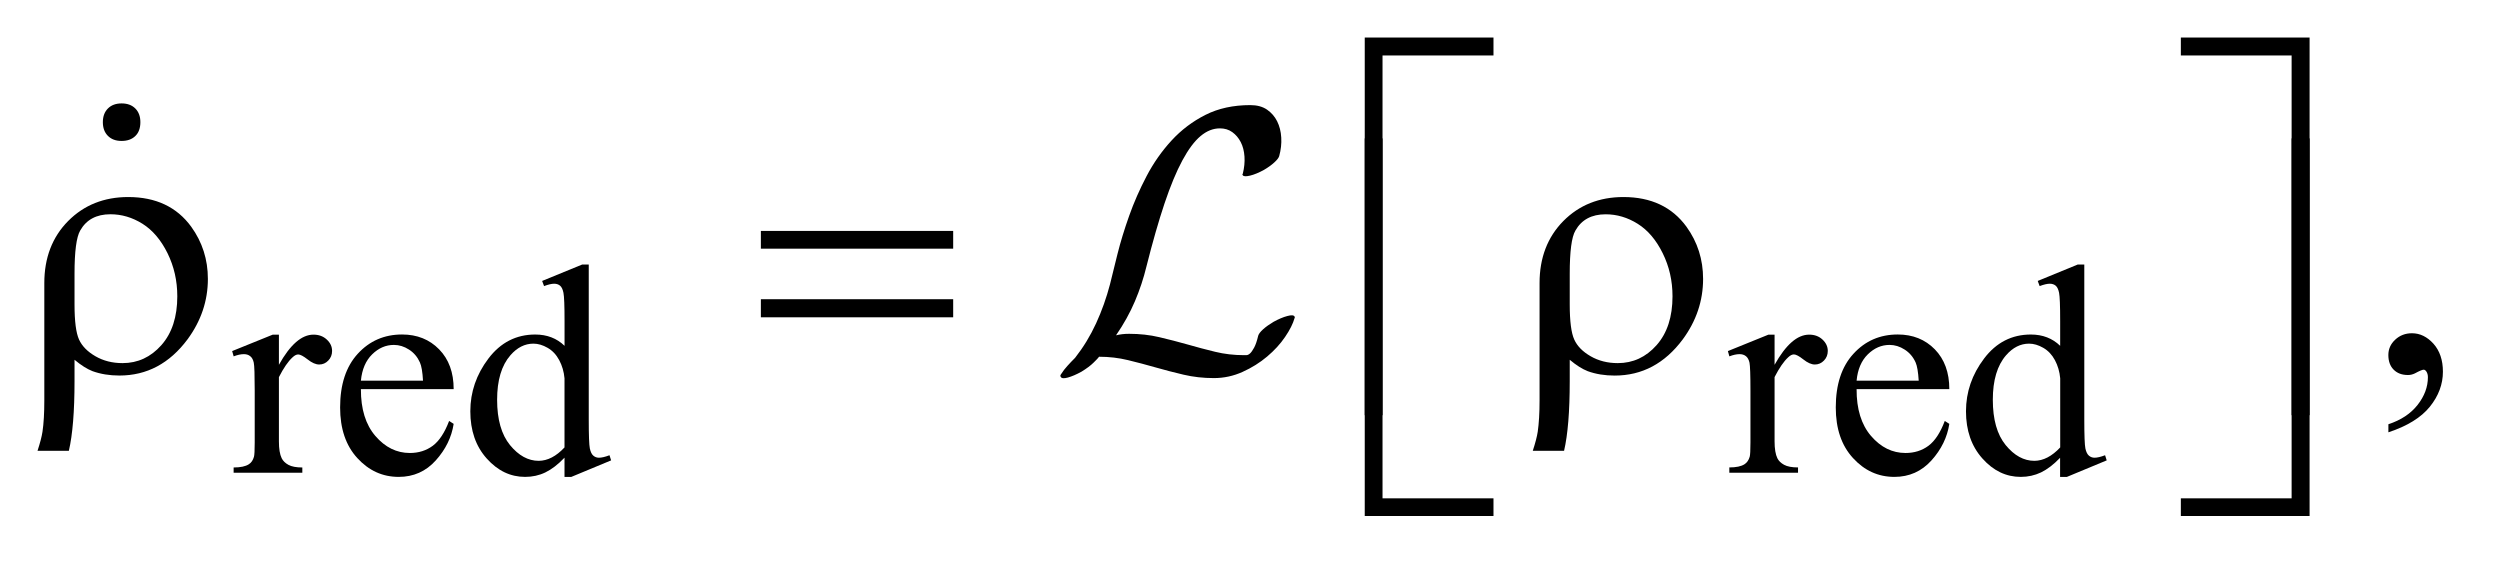
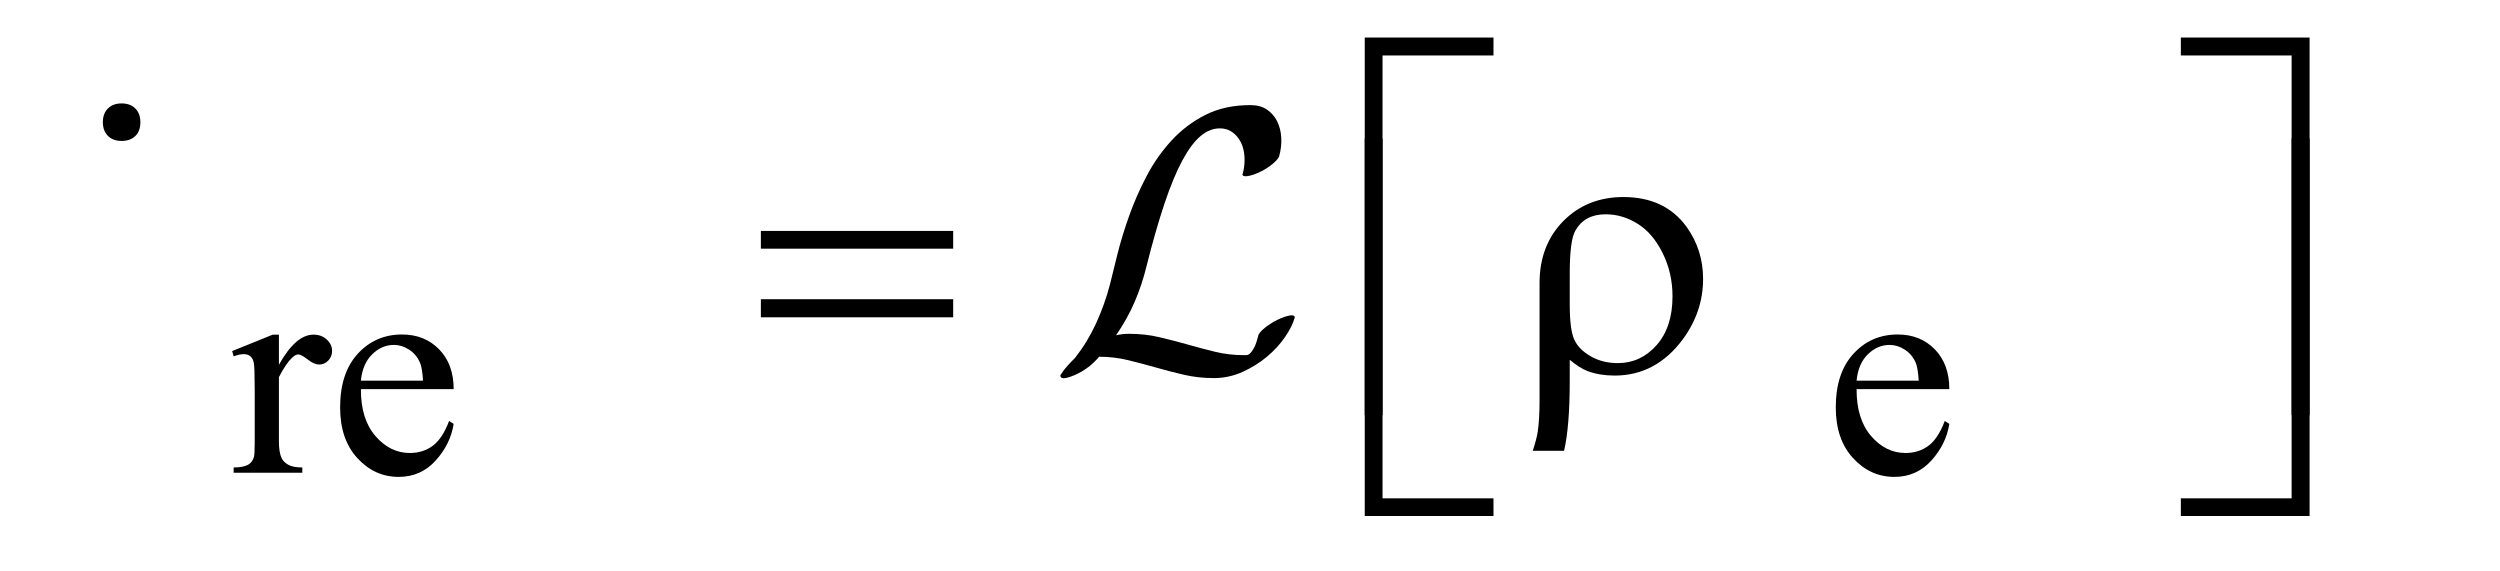
<svg xmlns="http://www.w3.org/2000/svg" stroke-dasharray="none" shape-rendering="auto" font-family="'Dialog'" text-rendering="auto" width="105" fill-opacity="1" color-interpolation="auto" color-rendering="auto" preserveAspectRatio="xMidYMid meet" font-size="12px" viewBox="0 0 105 24" fill="black" stroke="black" image-rendering="auto" stroke-miterlimit="10" stroke-linecap="square" stroke-linejoin="miter" font-style="normal" stroke-width="1" height="24" stroke-dashoffset="0" font-weight="normal" stroke-opacity="1">
  <defs id="genericDefs" />
  <g>
    <defs id="defs1">
      <clipPath clipPathUnits="userSpaceOnUse" id="clipPath1">
        <path d="M-1 -1 L65.103 -1 L65.103 13.752 L-1 13.752 L-1 -1 Z" />
      </clipPath>
      <clipPath clipPathUnits="userSpaceOnUse" id="clipPath2">
        <path d="M-0 -0 L-0 12.752 L64.104 12.752 L64.104 -0 Z" />
      </clipPath>
    </defs>
    <g transform="scale(1.576,1.576) translate(1,1)">
      <path d="M6.433 7.918 L6.433 8.722 C6.732 8.186 7.039 7.918 7.354 7.918 C7.497 7.918 7.616 7.962 7.709 8.049 C7.803 8.136 7.85 8.237 7.85 8.352 C7.85 8.454 7.816 8.539 7.748 8.609 C7.681 8.679 7.6 8.714 7.506 8.714 C7.415 8.714 7.313 8.669 7.199 8.579 C7.086 8.491 7.002 8.446 6.948 8.446 C6.901 8.446 6.85 8.471 6.796 8.523 C6.678 8.63 6.558 8.806 6.433 9.05 L6.433 10.764 C6.433 10.961 6.457 11.111 6.507 11.212 C6.541 11.282 6.601 11.341 6.686 11.388 C6.772 11.435 6.895 11.458 7.057 11.458 L7.057 11.599 L5.226 11.599 L5.226 11.458 C5.408 11.458 5.543 11.43 5.632 11.372 C5.697 11.331 5.742 11.265 5.768 11.173 C5.781 11.129 5.788 11.003 5.788 10.795 L5.788 9.41 C5.788 8.993 5.78 8.746 5.763 8.666 C5.746 8.586 5.715 8.529 5.669 8.493 C5.624 8.456 5.567 8.438 5.5 8.438 C5.419 8.438 5.328 8.458 5.227 8.497 L5.187 8.356 L6.269 7.918 L6.433 7.918 Z" stroke="none" clip-path="url(#clipPath2)" />
    </g>
    <g transform="matrix(1.576,0,0,1.576,1.576,1.576)">
      <path d="M8.618 9.371 C8.616 9.901 8.744 10.318 9.005 10.62 C9.266 10.922 9.571 11.072 9.922 11.072 C10.156 11.072 10.36 11.008 10.533 10.88 C10.706 10.751 10.851 10.53 10.969 10.218 L11.09 10.296 C11.035 10.652 10.876 10.978 10.613 11.27 C10.35 11.563 10.021 11.709 9.625 11.709 C9.196 11.709 8.828 11.542 8.522 11.207 C8.216 10.873 8.064 10.424 8.064 9.858 C8.064 9.247 8.221 8.77 8.534 8.428 C8.848 8.085 9.242 7.914 9.715 7.914 C10.116 7.914 10.445 8.046 10.703 8.31 C10.961 8.574 11.09 8.927 11.09 9.37 L8.618 9.37 ZM8.618 9.144 L10.273 9.144 C10.26 8.915 10.233 8.753 10.191 8.66 C10.126 8.514 10.03 8.4 9.901 8.317 C9.772 8.233 9.637 8.192 9.497 8.192 C9.281 8.192 9.088 8.276 8.917 8.444 C8.747 8.611 8.647 8.845 8.618 9.144 Z" stroke="none" clip-path="url(#clipPath2)" />
    </g>
    <g transform="matrix(1.576,0,0,1.576,1.576,1.576)">
-       <path d="M14.044 11.197 C13.87 11.38 13.699 11.51 13.533 11.59 C13.367 11.67 13.187 11.709 12.994 11.709 C12.604 11.709 12.263 11.546 11.971 11.219 C11.679 10.893 11.534 10.473 11.534 9.96 C11.534 9.447 11.695 8.979 12.018 8.553 C12.341 8.128 12.756 7.915 13.264 7.915 C13.579 7.915 13.839 8.016 14.045 8.216 L14.045 7.556 C14.045 7.148 14.035 6.897 14.016 6.803 C13.997 6.709 13.966 6.646 13.924 6.612 C13.882 6.578 13.83 6.561 13.768 6.561 C13.701 6.561 13.611 6.582 13.499 6.624 L13.448 6.487 L14.514 6.05 L14.69 6.05 L14.69 10.183 C14.69 10.602 14.7 10.858 14.719 10.951 C14.739 11.043 14.769 11.107 14.812 11.143 C14.855 11.18 14.905 11.198 14.962 11.198 C15.032 11.198 15.126 11.177 15.243 11.132 L15.286 11.269 L14.224 11.71 L14.044 11.71 L14.044 11.197 ZM14.044 10.924 L14.044 9.082 C14.028 8.905 13.981 8.744 13.903 8.598 C13.825 8.452 13.722 8.343 13.593 8.269 C13.464 8.195 13.339 8.158 13.216 8.158 C12.987 8.158 12.782 8.261 12.603 8.467 C12.366 8.738 12.248 9.133 12.248 9.654 C12.248 10.179 12.363 10.582 12.592 10.862 C12.821 11.141 13.076 11.281 13.357 11.281 C13.594 11.279 13.823 11.161 14.044 10.924 Z" stroke="none" clip-path="url(#clipPath2)" />
-     </g>
+       </g>
    <g transform="matrix(1.576,0,0,1.576,1.576,1.576)">
-       <path d="M46.292 7.918 L46.292 8.722 C46.592 8.186 46.898 7.918 47.214 7.918 C47.357 7.918 47.476 7.962 47.569 8.049 C47.662 8.136 47.71 8.237 47.71 8.352 C47.71 8.454 47.676 8.539 47.608 8.609 C47.54 8.679 47.46 8.714 47.366 8.714 C47.274 8.714 47.173 8.669 47.059 8.579 C46.946 8.49 46.862 8.445 46.807 8.445 C46.76 8.445 46.709 8.47 46.655 8.522 C46.538 8.629 46.417 8.805 46.292 9.049 L46.292 10.763 C46.292 10.96 46.317 11.11 46.366 11.211 C46.4 11.281 46.46 11.34 46.546 11.387 C46.632 11.434 46.756 11.457 46.917 11.457 L46.917 11.598 L45.086 11.598 L45.086 11.457 C45.268 11.457 45.403 11.429 45.492 11.371 C45.556 11.33 45.602 11.264 45.629 11.172 C45.642 11.128 45.649 11.002 45.649 10.794 L45.649 9.41 C45.649 8.993 45.64 8.746 45.624 8.666 C45.606 8.587 45.575 8.529 45.53 8.493 C45.484 8.456 45.427 8.438 45.36 8.438 C45.279 8.438 45.188 8.458 45.087 8.497 L45.048 8.356 L46.129 7.918 L46.292 7.918 Z" stroke="none" clip-path="url(#clipPath2)" />
-     </g>
+       </g>
    <g transform="matrix(1.576,0,0,1.576,1.576,1.576)">
      <path d="M48.478 9.371 C48.475 9.901 48.604 10.318 48.864 10.62 C49.125 10.922 49.43 11.072 49.782 11.072 C50.016 11.072 50.22 11.008 50.393 10.88 C50.566 10.751 50.71 10.53 50.828 10.218 L50.949 10.296 C50.894 10.652 50.736 10.978 50.473 11.27 C50.209 11.563 49.88 11.709 49.485 11.709 C49.055 11.709 48.688 11.542 48.382 11.207 C48.075 10.873 47.923 10.424 47.923 9.858 C47.923 9.247 48.079 8.77 48.394 8.428 C48.707 8.085 49.101 7.914 49.575 7.914 C49.975 7.914 50.305 8.046 50.563 8.31 C50.82 8.574 50.949 8.927 50.949 9.37 L48.478 9.37 ZM48.478 9.144 L50.133 9.144 C50.119 8.915 50.092 8.753 50.051 8.66 C49.986 8.514 49.889 8.4 49.76 8.317 C49.631 8.233 49.496 8.192 49.356 8.192 C49.14 8.192 48.947 8.276 48.776 8.444 C48.606 8.611 48.506 8.845 48.478 9.144 Z" stroke="none" clip-path="url(#clipPath2)" />
    </g>
    <g transform="matrix(1.576,0,0,1.576,1.576,1.576)">
-       <path d="M53.904 11.197 C53.729 11.38 53.558 11.51 53.392 11.59 C53.225 11.669 53.045 11.709 52.853 11.709 C52.462 11.709 52.122 11.546 51.831 11.219 C51.539 10.893 51.393 10.473 51.393 9.96 C51.393 9.447 51.554 8.979 51.877 8.553 C52.199 8.128 52.614 7.915 53.122 7.915 C53.436 7.915 53.697 8.016 53.903 8.216 L53.903 7.556 C53.903 7.148 53.893 6.897 53.874 6.803 C53.855 6.709 53.823 6.646 53.782 6.612 C53.74 6.578 53.688 6.561 53.626 6.561 C53.558 6.561 53.468 6.582 53.356 6.624 L53.305 6.487 L54.37 6.05 L54.546 6.05 L54.546 10.183 C54.546 10.602 54.556 10.858 54.575 10.951 C54.595 11.043 54.626 11.107 54.669 11.143 C54.712 11.18 54.762 11.198 54.819 11.198 C54.889 11.198 54.983 11.177 55.1 11.132 L55.143 11.269 L54.081 11.71 L53.901 11.71 L53.901 11.197 ZM53.904 10.924 L53.904 9.082 C53.888 8.905 53.841 8.744 53.763 8.598 C53.685 8.452 53.581 8.343 53.452 8.269 C53.323 8.195 53.197 8.158 53.075 8.158 C52.846 8.158 52.641 8.261 52.462 8.467 C52.226 8.738 52.108 9.133 52.108 9.654 C52.108 10.179 52.222 10.582 52.451 10.862 C52.68 11.141 52.935 11.281 53.217 11.281 C53.453 11.279 53.682 11.161 53.904 10.924 Z" stroke="none" clip-path="url(#clipPath2)" />
-     </g>
+       </g>
    <g transform="matrix(1.576,0,0,1.576,1.576,1.576)">
-       <path d="M62.65 10.521 L62.65 10.306 C62.985 10.196 63.245 10.024 63.428 9.791 C63.611 9.558 63.703 9.312 63.703 9.052 C63.703 8.99 63.688 8.938 63.659 8.896 C63.637 8.867 63.614 8.852 63.591 8.852 C63.556 8.852 63.478 8.884 63.357 8.95 C63.298 8.979 63.237 8.994 63.171 8.994 C63.012 8.994 62.885 8.947 62.791 8.852 C62.696 8.757 62.649 8.627 62.649 8.461 C62.649 8.302 62.71 8.165 62.832 8.052 C62.954 7.938 63.103 7.881 63.278 7.881 C63.493 7.881 63.684 7.975 63.852 8.161 C64.019 8.349 64.103 8.597 64.103 8.905 C64.103 9.24 63.987 9.551 63.754 9.84 C63.522 10.127 63.154 10.355 62.65 10.521 Z" stroke="none" clip-path="url(#clipPath2)" />
-     </g>
+       </g>
    <g transform="matrix(1.576,0,0,1.576,1.576,1.576)">
-       <path d="M0.986 8.588 L0.986 9.16 C0.986 9.963 0.936 10.581 0.835 11.014 L0 11.014 C0.068 10.806 0.112 10.637 0.132 10.507 C0.165 10.285 0.181 10.007 0.181 9.672 L0.181 6.544 C0.181 5.871 0.392 5.319 0.816 4.89 C1.239 4.464 1.773 4.251 2.417 4.251 C3.152 4.251 3.712 4.515 4.096 5.042 C4.392 5.452 4.54 5.916 4.54 6.433 C4.54 7.015 4.359 7.552 3.998 8.043 C3.519 8.686 2.914 9.008 2.182 9.008 C1.919 9.008 1.68 8.969 1.465 8.891 C1.321 8.835 1.162 8.735 0.986 8.588 ZM0.986 7.115 C0.986 7.561 1.026 7.872 1.106 8.048 C1.186 8.224 1.332 8.372 1.543 8.494 C1.754 8.616 1.995 8.677 2.265 8.677 C2.672 8.677 3.016 8.518 3.3 8.199 C3.583 7.88 3.725 7.445 3.725 6.896 C3.725 6.483 3.638 6.1 3.464 5.747 C3.289 5.394 3.067 5.133 2.797 4.963 C2.526 4.794 2.242 4.71 1.943 4.71 C1.568 4.71 1.3 4.855 1.137 5.144 C1.037 5.316 0.986 5.699 0.986 6.291 L0.986 7.115 Z" stroke="none" clip-path="url(#clipPath2)" />
-     </g>
+       </g>
    <g transform="matrix(1.576,0,0,1.576,1.576,1.576)">
      <path d="M19.277 5.154 L24.402 5.154 L24.402 5.627 L19.277 5.627 L19.277 5.154 ZM19.277 6.974 L24.402 6.974 L24.402 7.456 L19.277 7.456 L19.277 6.974 Z" stroke="none" clip-path="url(#clipPath2)" />
    </g>
    <g transform="matrix(1.576,0,0,1.576,1.576,1.576)">
      <path d="M40.833 8.588 L40.833 9.16 C40.833 9.963 40.783 10.581 40.682 11.014 L39.848 11.014 C39.916 10.806 39.96 10.637 39.98 10.507 C40.012 10.285 40.029 10.007 40.029 9.672 L40.029 6.544 C40.029 5.871 40.24 5.319 40.663 4.89 C41.086 4.464 41.62 4.251 42.265 4.251 C42.999 4.251 43.56 4.515 43.944 5.042 C44.24 5.452 44.387 5.916 44.387 6.433 C44.387 7.015 44.207 7.552 43.846 8.043 C43.367 8.687 42.762 9.009 42.031 9.009 C41.767 9.009 41.528 8.97 41.313 8.892 C41.167 8.835 41.008 8.735 40.833 8.588 ZM40.833 7.115 C40.833 7.561 40.873 7.872 40.953 8.048 C41.032 8.224 41.178 8.372 41.39 8.494 C41.601 8.616 41.842 8.677 42.113 8.677 C42.519 8.677 42.864 8.518 43.147 8.199 C43.43 7.88 43.572 7.445 43.572 6.896 C43.572 6.483 43.485 6.1 43.31 5.747 C43.136 5.394 42.914 5.133 42.644 4.964 C42.374 4.795 42.089 4.711 41.79 4.711 C41.416 4.711 41.147 4.856 40.984 5.145 C40.883 5.317 40.833 5.7 40.833 6.291 L40.833 7.115 Z" stroke="none" clip-path="url(#clipPath2)" />
    </g>
    <g transform="matrix(1.576,0,0,1.576,1.576,1.576)">
      <path d="M35.844 10.065 L35.37 10.065 L35.37 0 L38.801 0 L38.801 0.478 L35.844 0.478 L35.844 10.065 Z" stroke="none" clip-path="url(#clipPath2)" />
    </g>
    <g transform="matrix(1.576,0,0,1.576,1.576,1.576)">
      <path d="M57.119 0 L60.55 0 L60.55 10.065 L60.071 10.065 L60.071 0.478 L57.119 0.478 L57.119 0 Z" stroke="none" clip-path="url(#clipPath2)" />
    </g>
    <g transform="matrix(1.576,0,0,1.576,1.576,1.576)">
      <path d="M38.801 12.752 L35.37 12.752 L35.37 2.688 L35.844 2.688 L35.844 12.28 L38.801 12.28 L38.801 12.752 Z" stroke="none" clip-path="url(#clipPath2)" />
    </g>
    <g transform="matrix(1.576,0,0,1.576,1.576,1.576)">
      <path d="M60.071 2.688 L60.55 2.688 L60.55 12.753 L57.119 12.753 L57.119 12.28 L60.071 12.28 L60.071 2.688 Z" stroke="none" clip-path="url(#clipPath2)" />
    </g>
    <g transform="matrix(1.576,0,0,1.576,1.576,1.576)">
      <path d="M2.605 2.626 C2.515 2.713 2.394 2.756 2.24 2.756 C2.086 2.756 1.966 2.711 1.876 2.621 C1.786 2.531 1.741 2.41 1.741 2.256 C1.741 2.103 1.786 1.981 1.876 1.891 C1.966 1.801 2.087 1.756 2.241 1.756 C2.395 1.756 2.516 1.801 2.606 1.891 C2.696 1.981 2.741 2.103 2.741 2.256 C2.741 2.417 2.695 2.54 2.605 2.626 Z" stroke="none" clip-path="url(#clipPath2)" />
    </g>
    <g transform="matrix(1.576,0,0,1.576,1.576,1.576)">
      <path d="M33.248 7.978 C33.122 8.165 32.962 8.339 32.769 8.502 C32.576 8.665 32.357 8.802 32.114 8.911 C31.871 9.021 31.616 9.076 31.349 9.076 C31.069 9.076 30.801 9.046 30.544 8.986 C30.288 8.926 30.038 8.861 29.794 8.791 C29.551 8.722 29.306 8.656 29.06 8.597 C28.813 8.537 28.557 8.507 28.29 8.507 C28.264 8.54 28.239 8.569 28.215 8.592 C28.191 8.615 28.167 8.64 28.14 8.667 C28.067 8.74 27.96 8.82 27.82 8.906 C27.687 8.979 27.567 9.031 27.46 9.061 C27.354 9.09 27.29 9.085 27.271 9.045 C27.251 9.025 27.254 8.999 27.281 8.966 C27.327 8.892 27.383 8.82 27.446 8.751 C27.509 8.681 27.577 8.609 27.651 8.536 C27.871 8.256 28.058 7.949 28.211 7.616 C28.364 7.283 28.487 6.936 28.581 6.577 C28.634 6.357 28.701 6.088 28.781 5.768 C28.861 5.448 28.965 5.11 29.091 4.754 C29.217 4.398 29.372 4.045 29.556 3.694 C29.739 3.344 29.961 3.028 30.221 2.745 C30.481 2.462 30.783 2.234 31.126 2.061 C31.469 1.888 31.867 1.801 32.32 1.801 C32.5 1.801 32.648 1.841 32.765 1.921 C32.881 2.001 32.971 2.104 33.035 2.231 C33.098 2.358 33.136 2.502 33.145 2.666 C33.155 2.829 33.136 2.994 33.09 3.161 C33.076 3.207 33.032 3.264 32.959 3.33 C32.886 3.397 32.793 3.464 32.68 3.53 C32.546 3.603 32.425 3.653 32.315 3.68 C32.205 3.706 32.14 3.703 32.12 3.67 C32.107 3.657 32.107 3.644 32.12 3.63 C32.16 3.47 32.175 3.317 32.165 3.171 C32.155 3.025 32.122 2.896 32.065 2.786 C32.008 2.676 31.933 2.588 31.84 2.521 C31.747 2.454 31.637 2.421 31.51 2.421 C31.33 2.421 31.158 2.489 30.995 2.626 C30.831 2.763 30.67 2.979 30.51 3.275 C30.35 3.571 30.192 3.953 30.035 4.419 C29.879 4.885 29.717 5.448 29.551 6.107 C29.477 6.414 29.376 6.72 29.246 7.027 C29.116 7.333 28.948 7.636 28.742 7.936 C28.848 7.909 28.965 7.896 29.092 7.896 C29.372 7.896 29.64 7.925 29.897 7.986 C30.153 8.046 30.403 8.111 30.647 8.18 C30.89 8.25 31.135 8.315 31.382 8.375 C31.628 8.435 31.885 8.465 32.152 8.465 C32.165 8.465 32.185 8.465 32.212 8.465 C32.245 8.465 32.278 8.45 32.312 8.42 C32.346 8.39 32.382 8.338 32.422 8.265 C32.462 8.192 32.498 8.085 32.531 7.946 C32.545 7.899 32.588 7.842 32.661 7.776 C32.734 7.71 32.828 7.643 32.941 7.576 C33.074 7.503 33.196 7.451 33.306 7.422 C33.415 7.392 33.481 7.397 33.5 7.437 C33.5 7.444 33.502 7.449 33.505 7.452 C33.509 7.456 33.507 7.464 33.5 7.477 C33.458 7.625 33.375 7.792 33.248 7.978 Z" stroke="none" clip-path="url(#clipPath2)" />
    </g>
  </g>
</svg>